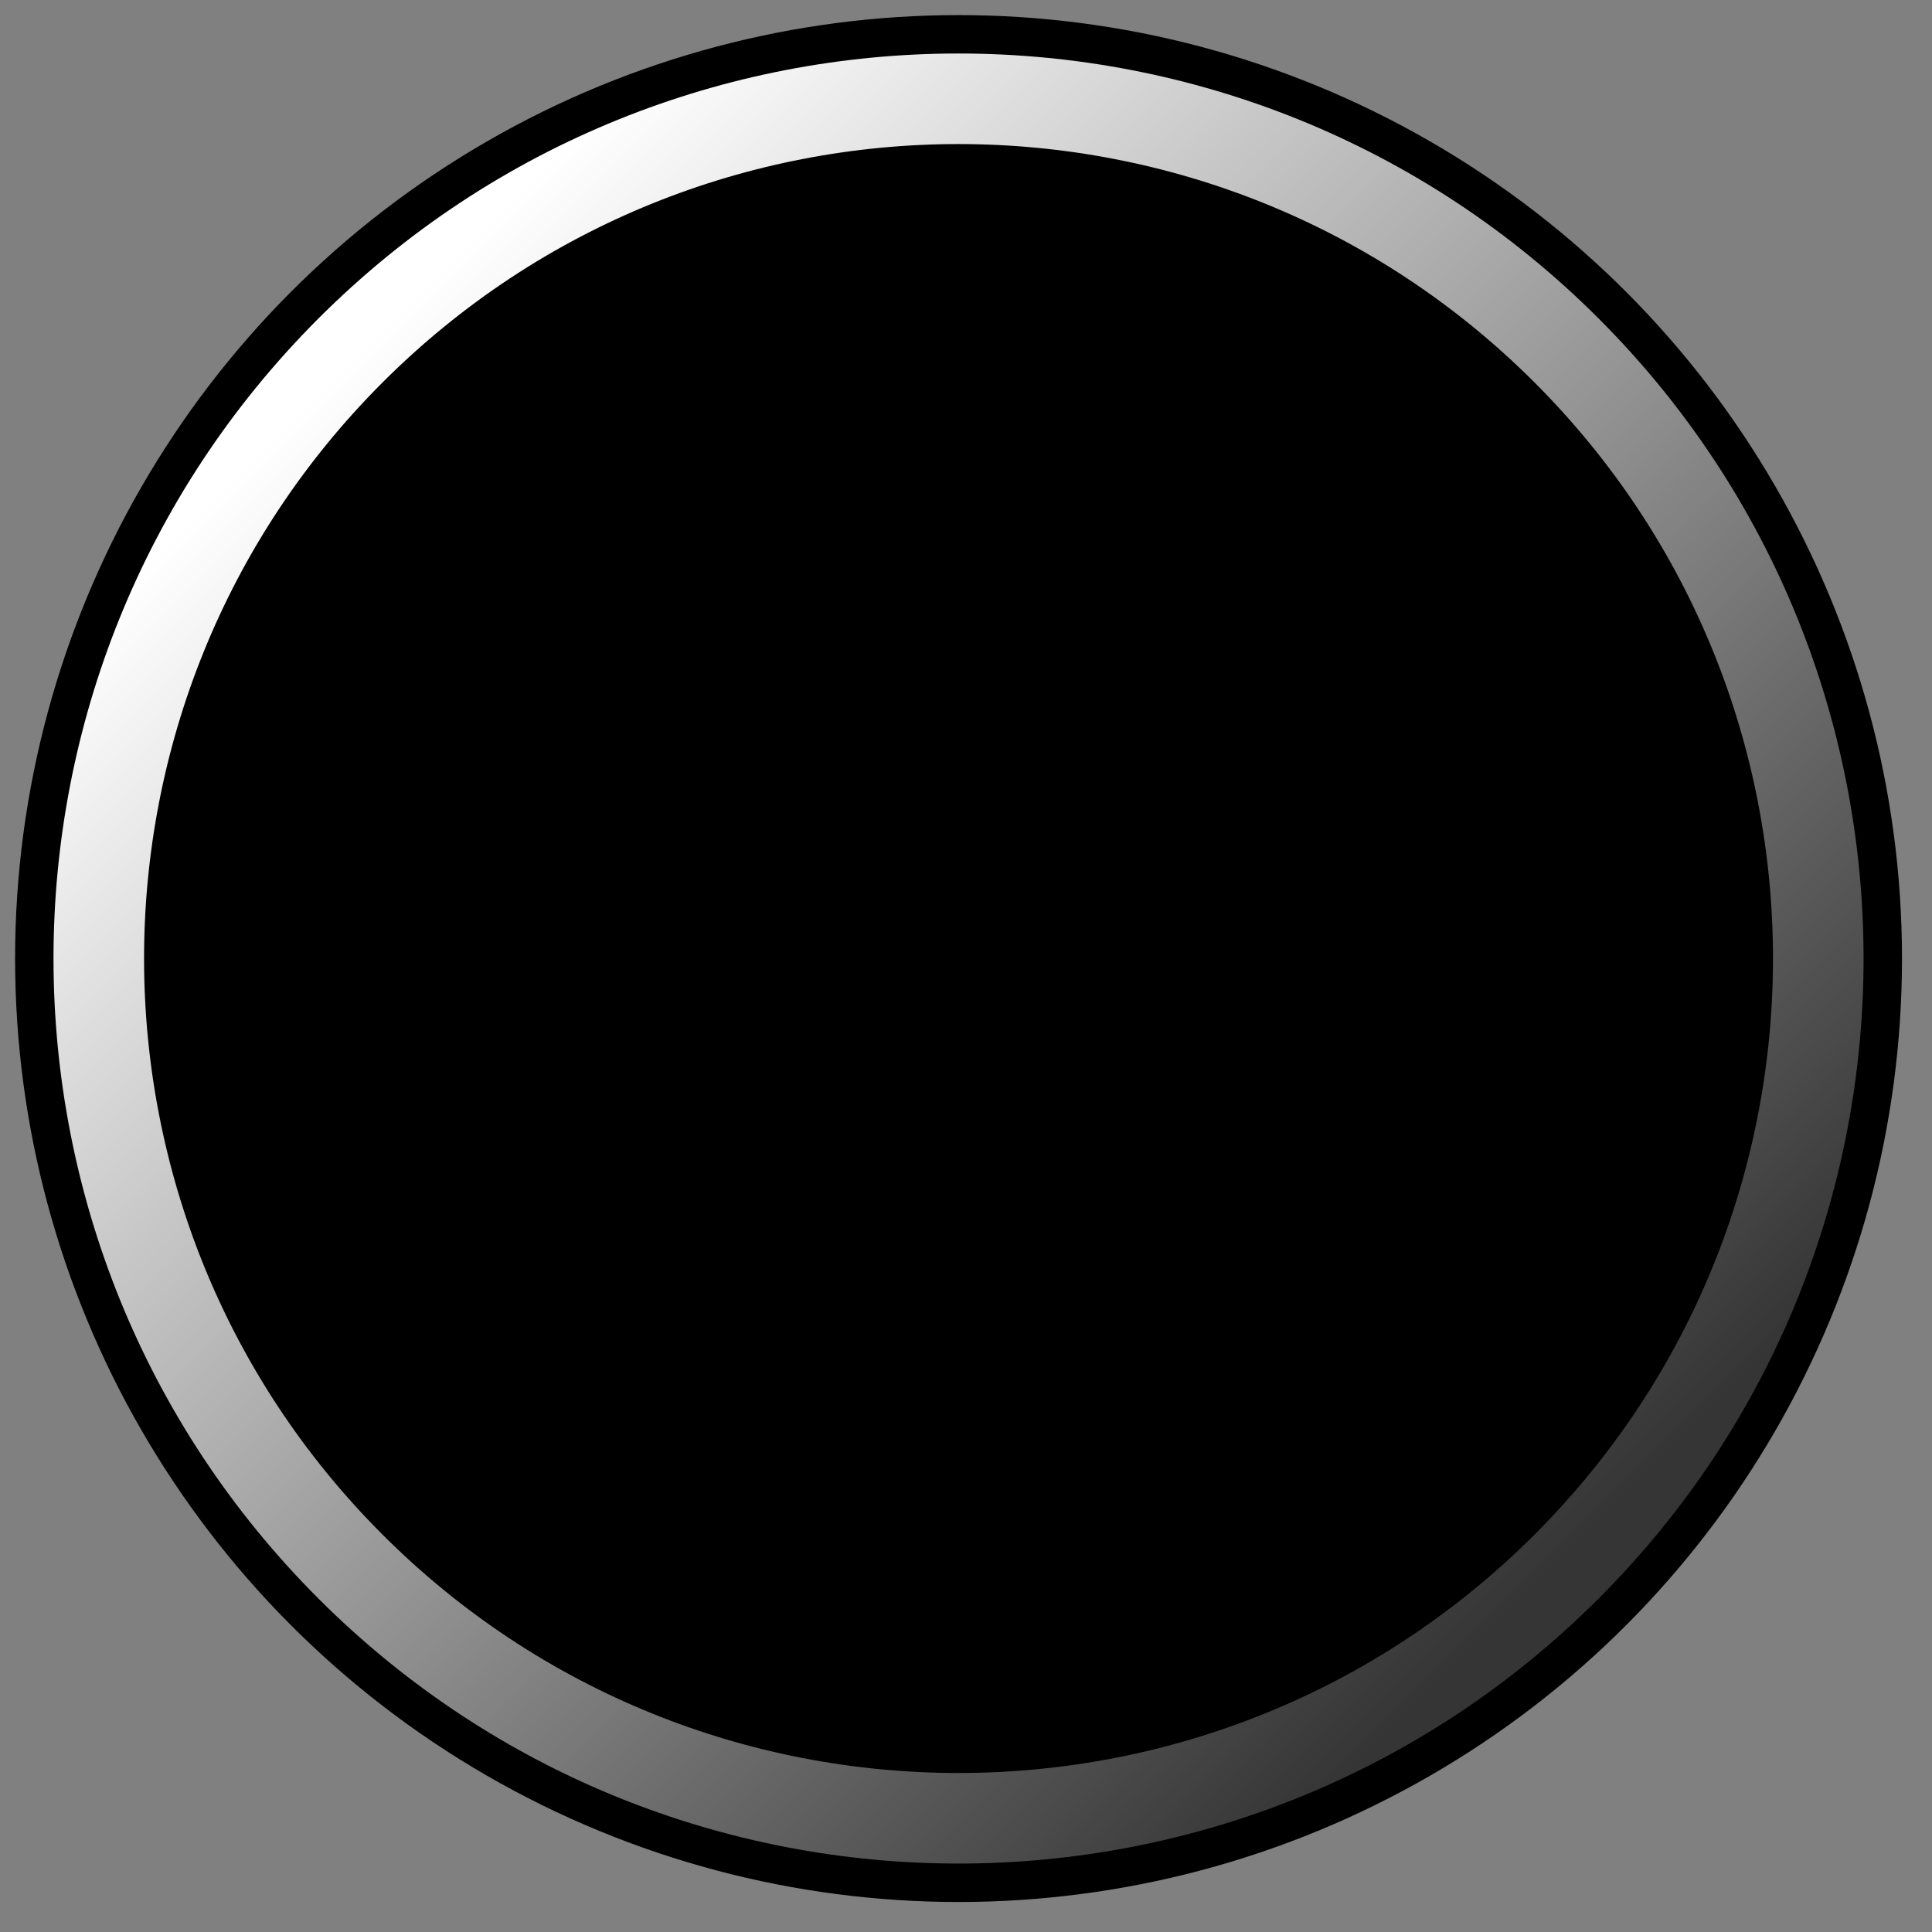
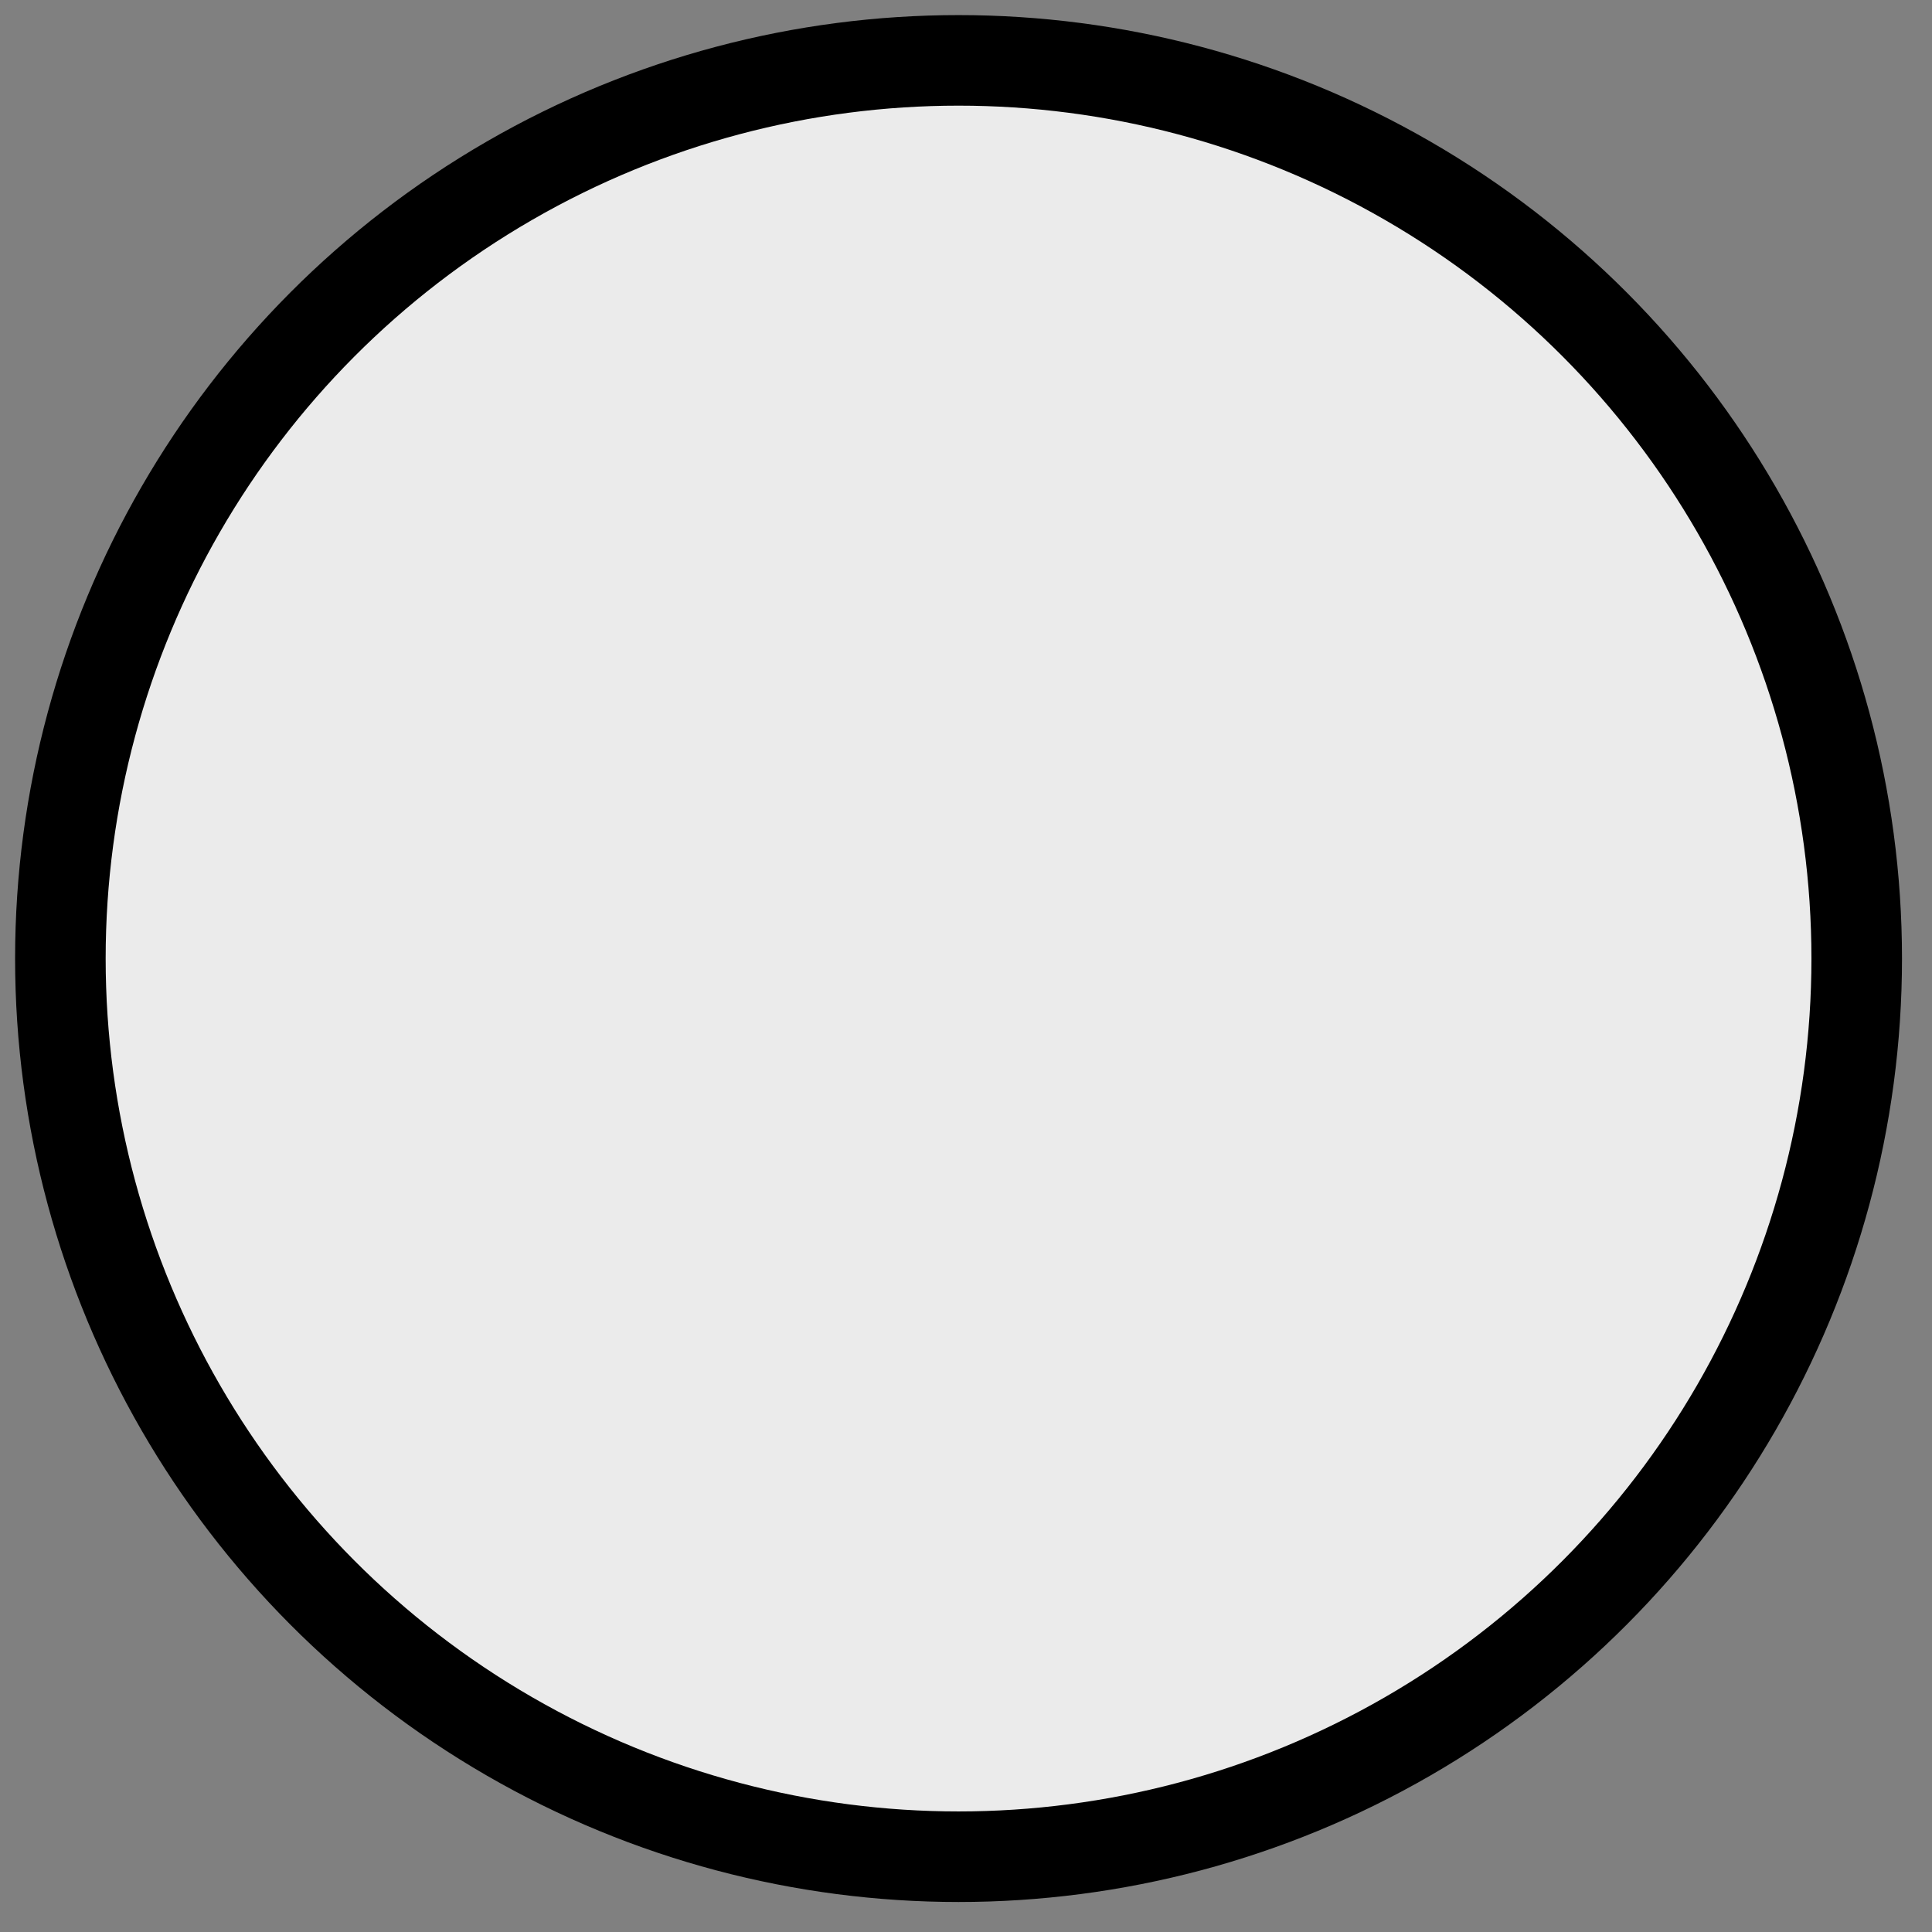
<svg xmlns="http://www.w3.org/2000/svg" viewBox="0 0 64 64" fill-rule="evenodd" clip-rule="evenodd" stroke-linecap="round" stroke-linejoin="round" stroke-miterlimit="1.5">
  <rect x="0" y="0" width="64" height="64" fill="#808080" stroke="none" />
  <circle cx="31.753" cy="31.753" r="29.753" fill="#ebebeb" stroke="#000" stroke-width="3" />
-   <path d="M51.895 11.61c11.117 11.117 11.117 29.168 0 40.285-11.117 11.117-29.168 11.117-40.285 0C.493 40.778.493 22.727 11.61 11.61 22.727.493 40.778.493 51.895 11.61z" stroke="url(#_Linear1)" stroke-width="3" stroke-linecap="butt" stroke-miterlimit="1.414" />
  <defs>
    <linearGradient id="_Linear1" x2="1" gradientUnits="userSpaceOnUse" gradientTransform="rotate(45 -8.204 19.826) scale(56.971)">
      <stop offset="0" stop-color="#fff" />
      <stop offset="1" stop-color="#353535" />
    </linearGradient>
  </defs>
</svg>